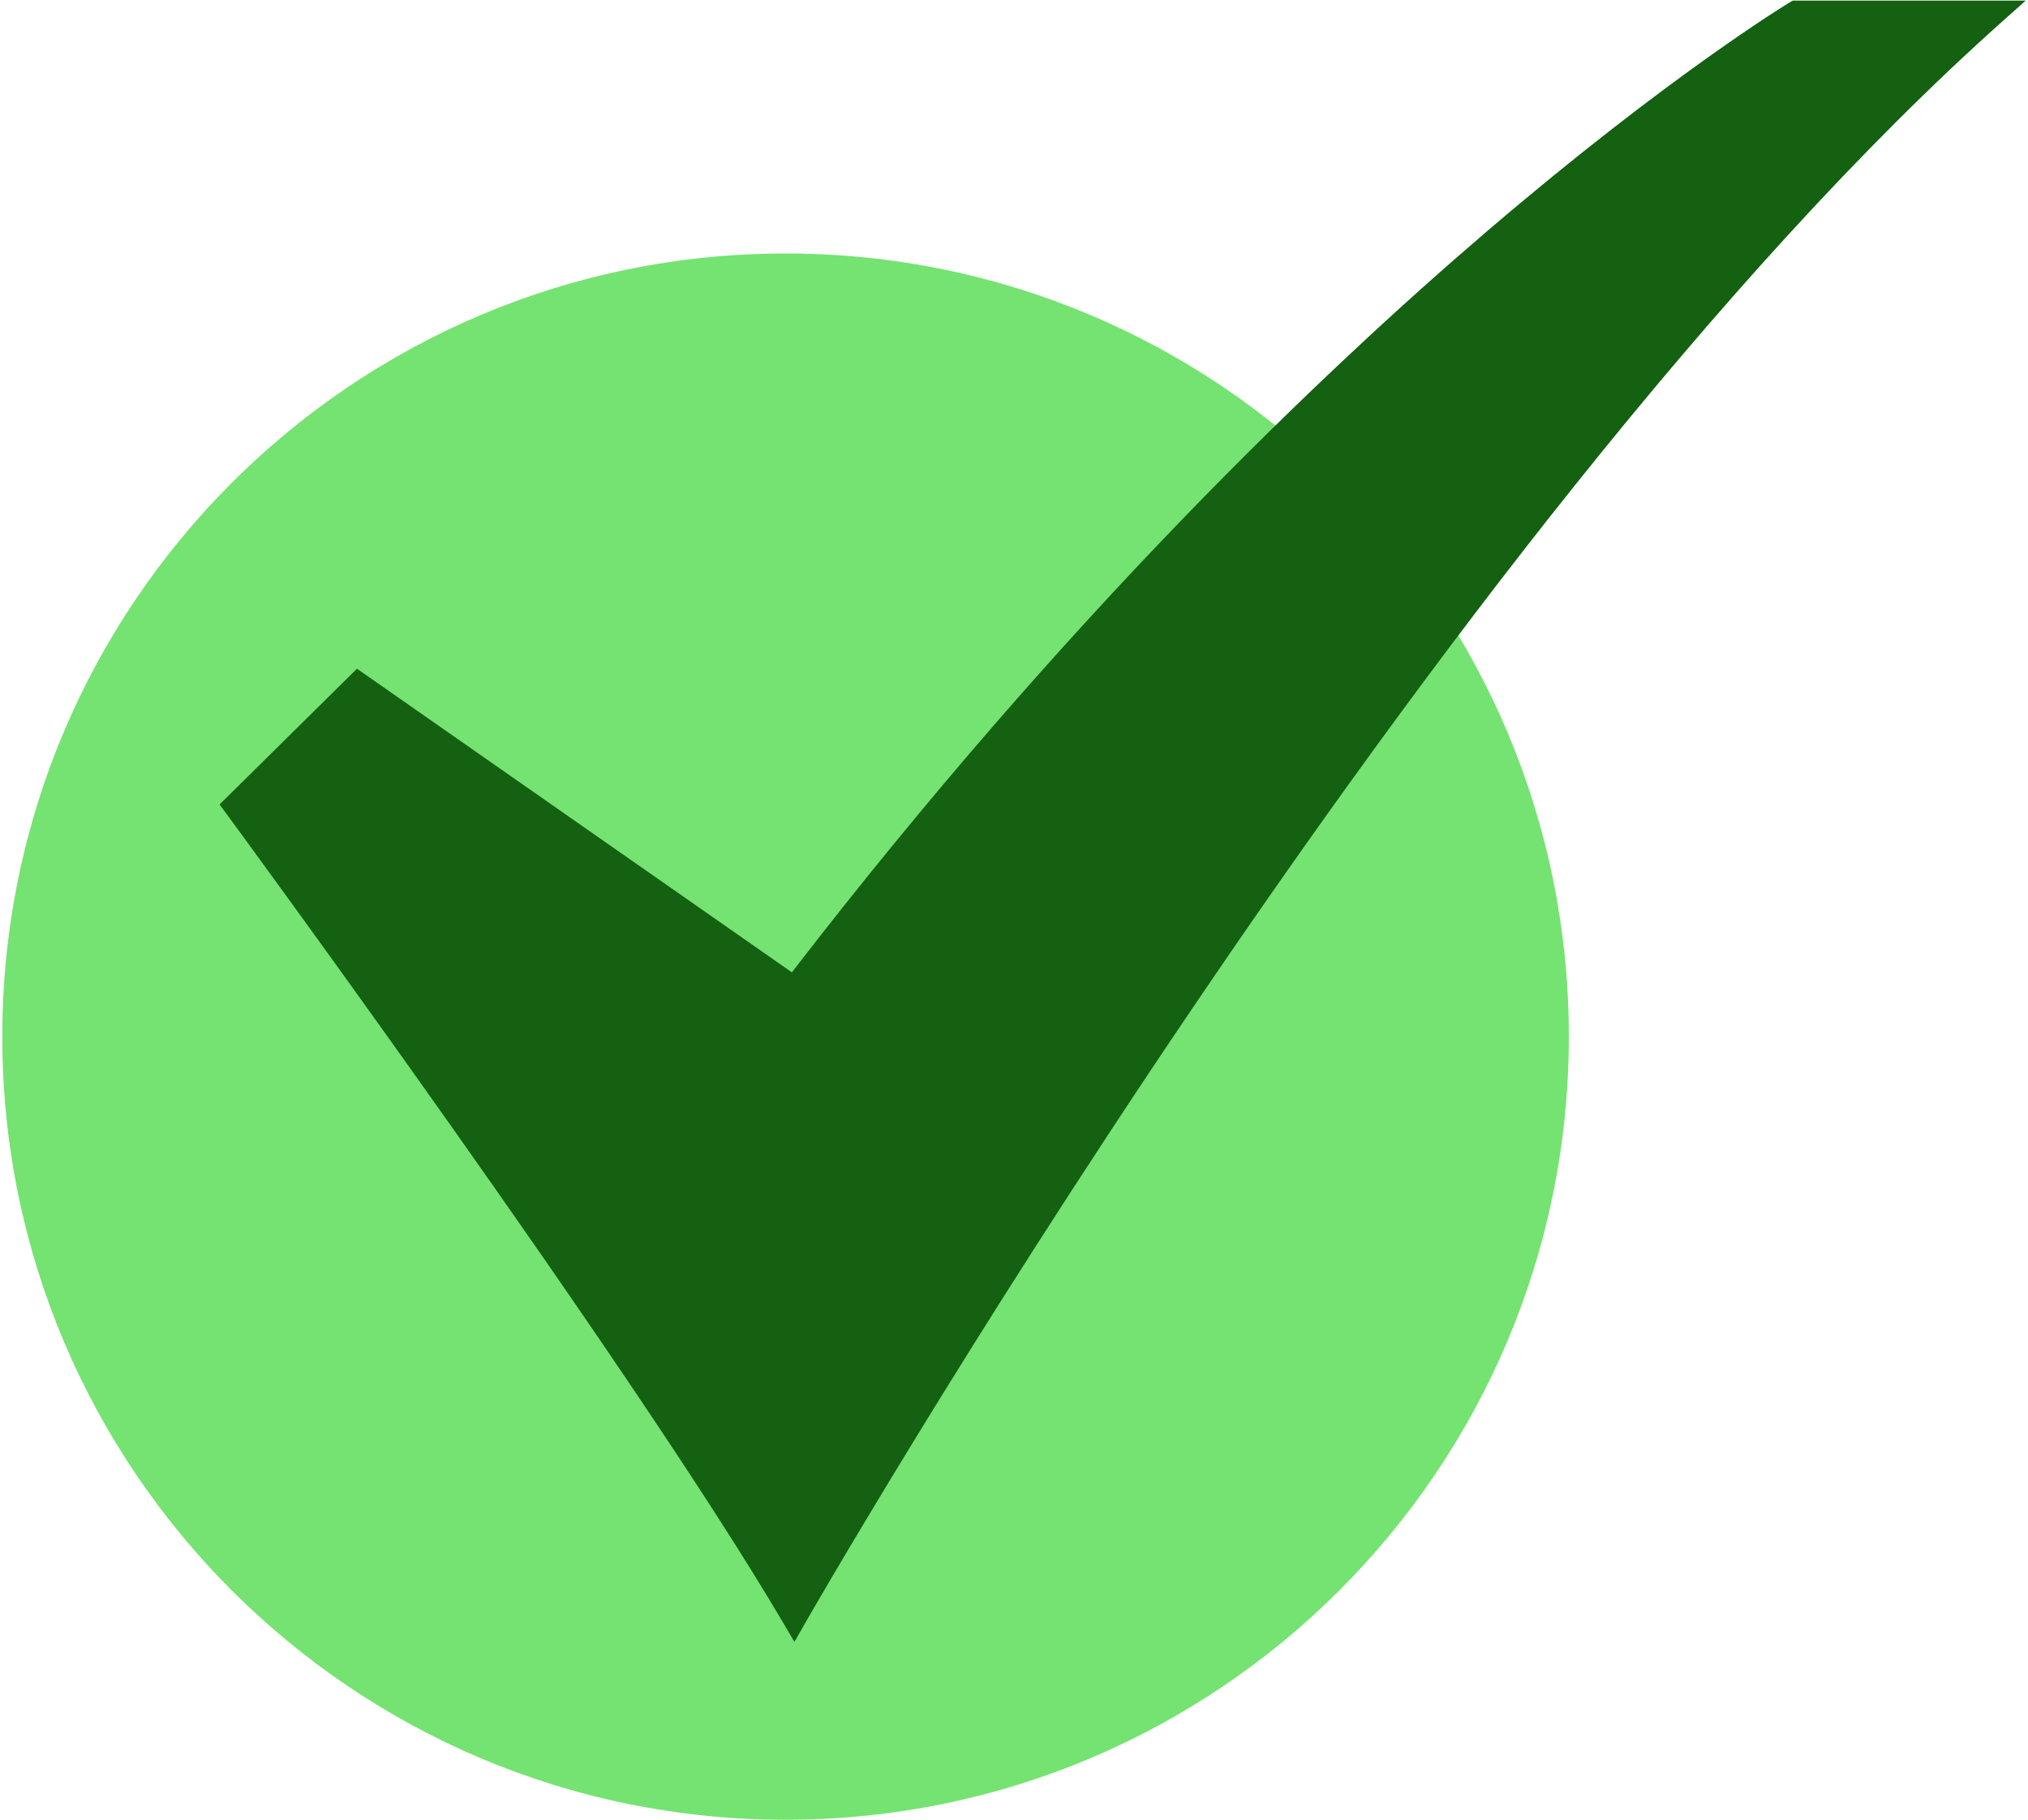
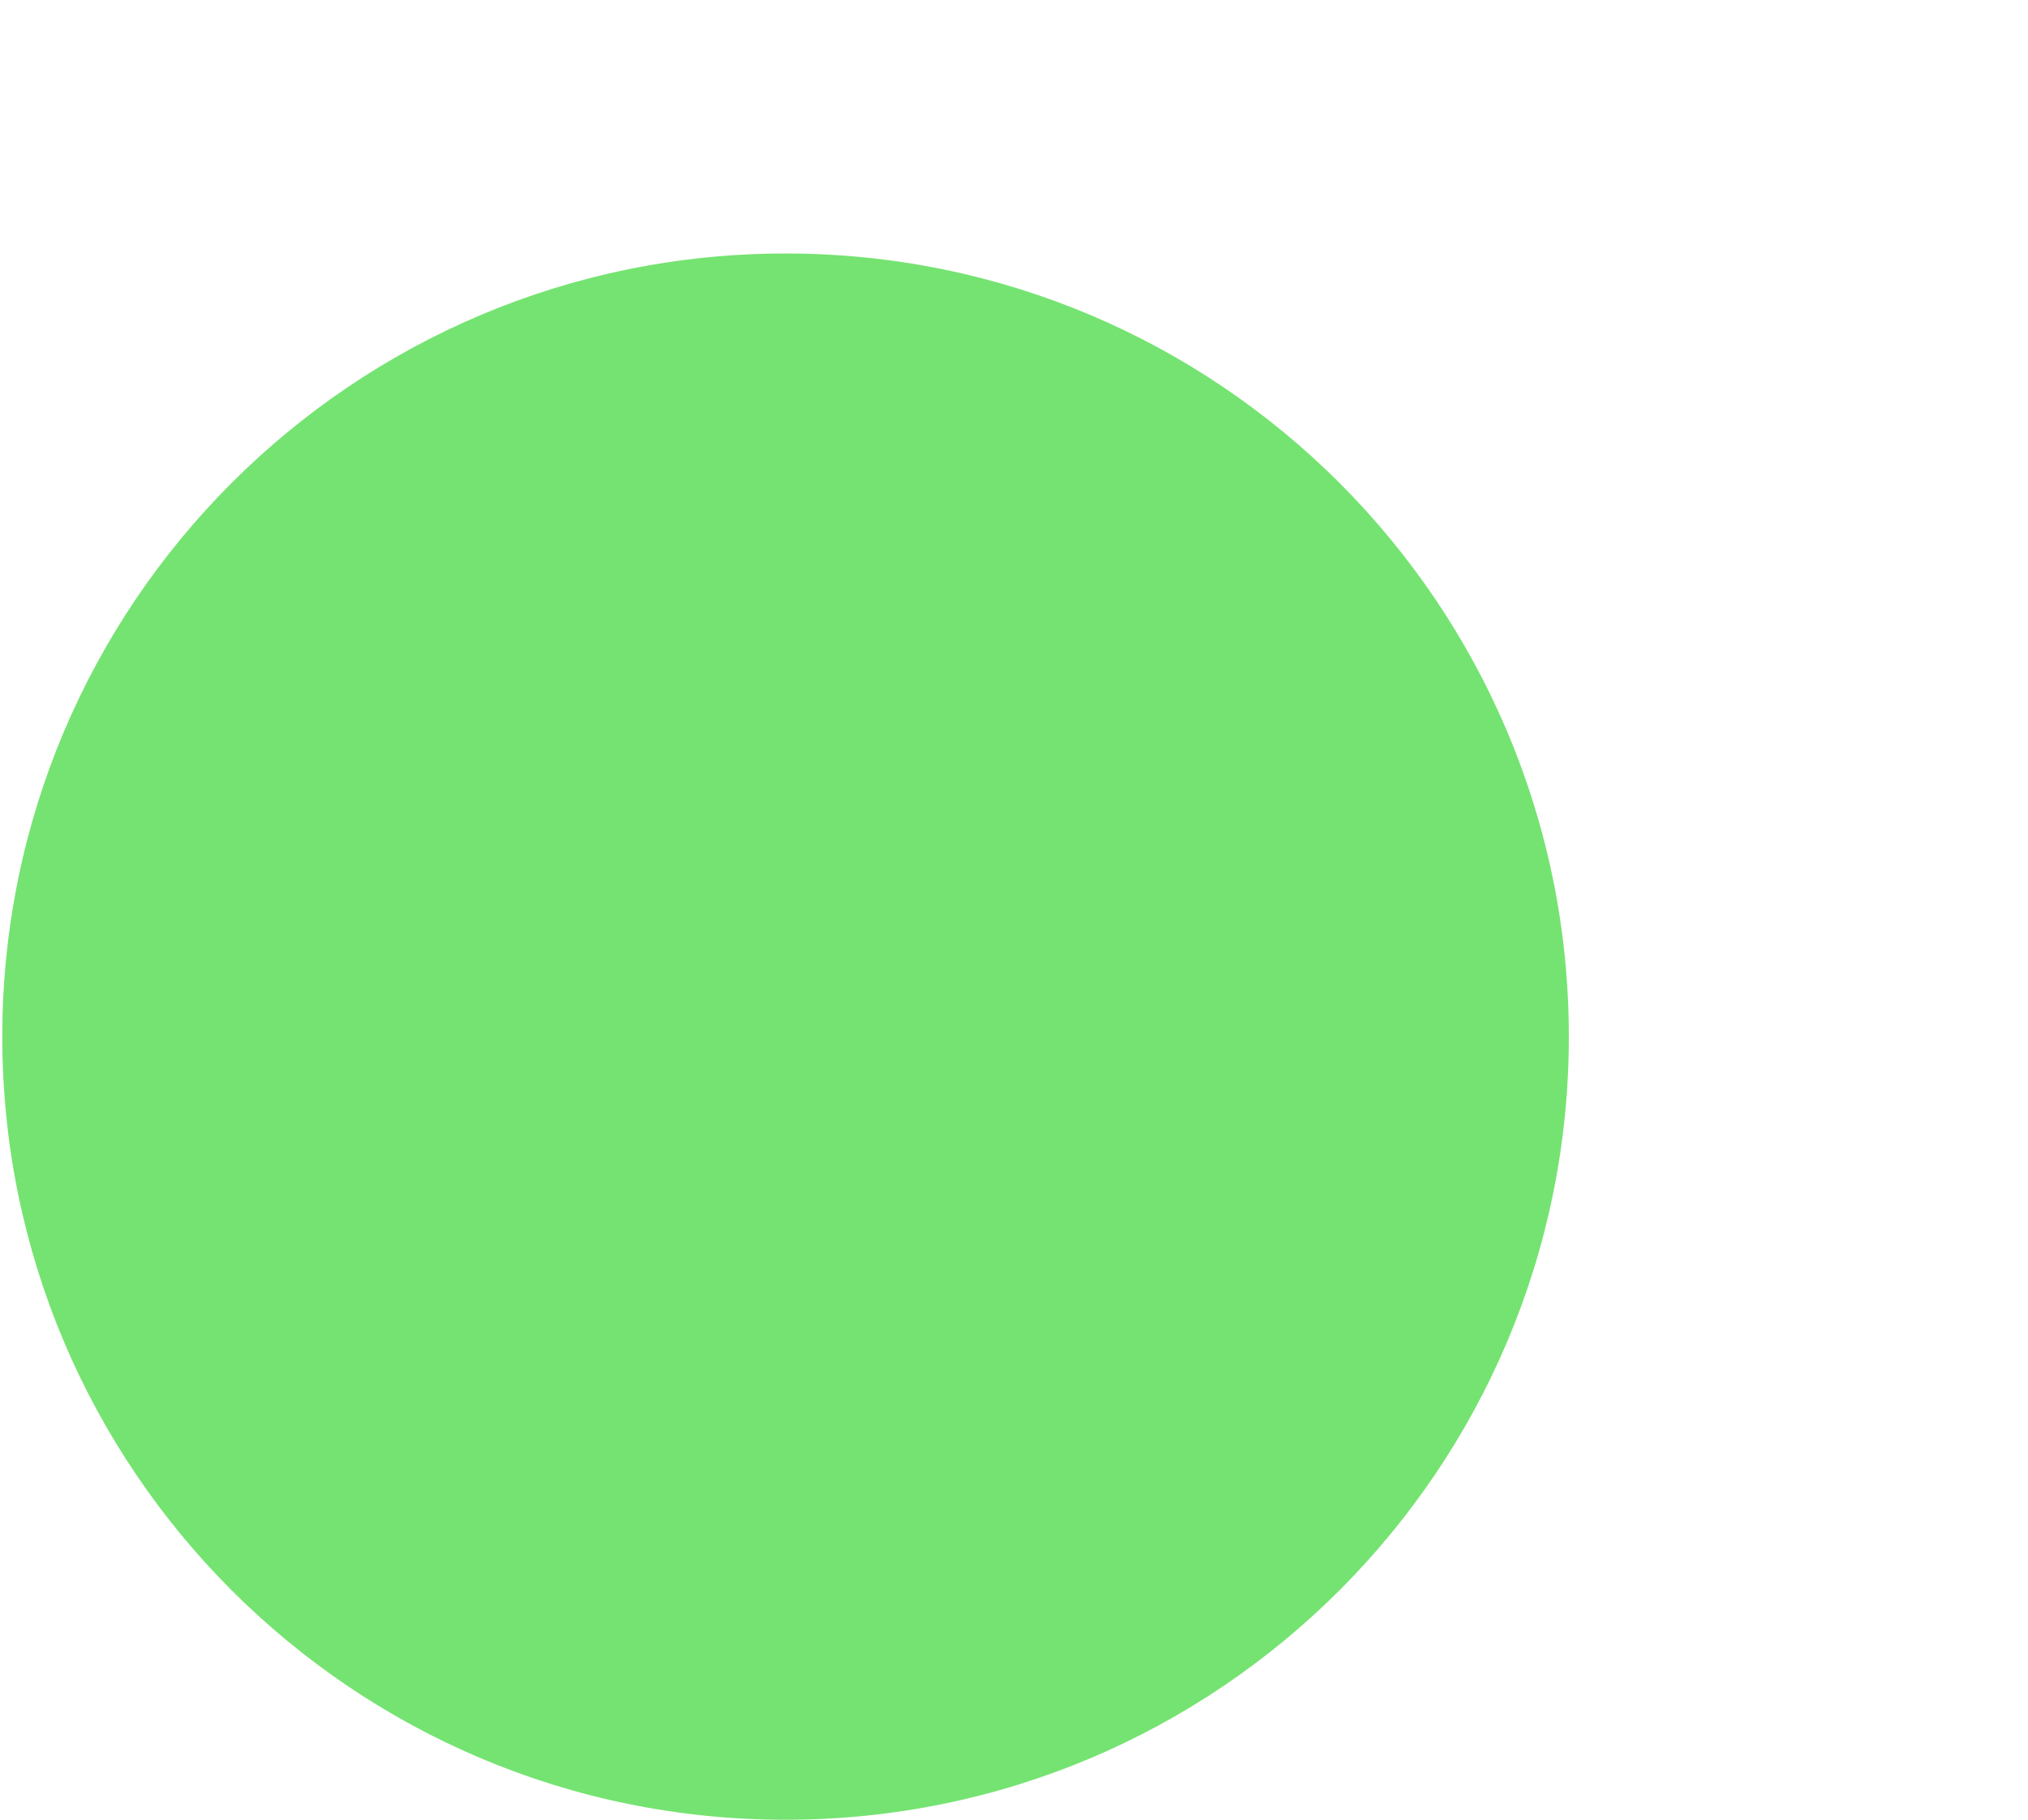
<svg xmlns="http://www.w3.org/2000/svg" width="450" height="404" viewBox="0 0 450 404" fill="none">
  <path d="M174.312 403.866C270.301 403.866 348.116 326.051 348.116 230.062C348.116 134.072 270.301 56.257 174.312 56.257C78.323 56.257 0.508 134.072 0.508 230.062C0.508 326.051 78.323 403.866 174.312 403.866Z" fill="#75E371" />
-   <path d="M176.277 364.4L174.073 360.643C140.399 303.27 50.915 181.514 50.011 180.291L48.72 178.538L79.207 148.408L175.711 215.795C236.473 136.948 293.159 82.792 330.135 51.167C370.584 16.572 396.914 0.646 397.18 0.494L397.778 0.135H449.492L444.552 4.535C317.509 117.692 179.806 358.199 178.435 360.615L176.277 364.4Z" fill="#146111" />
</svg>